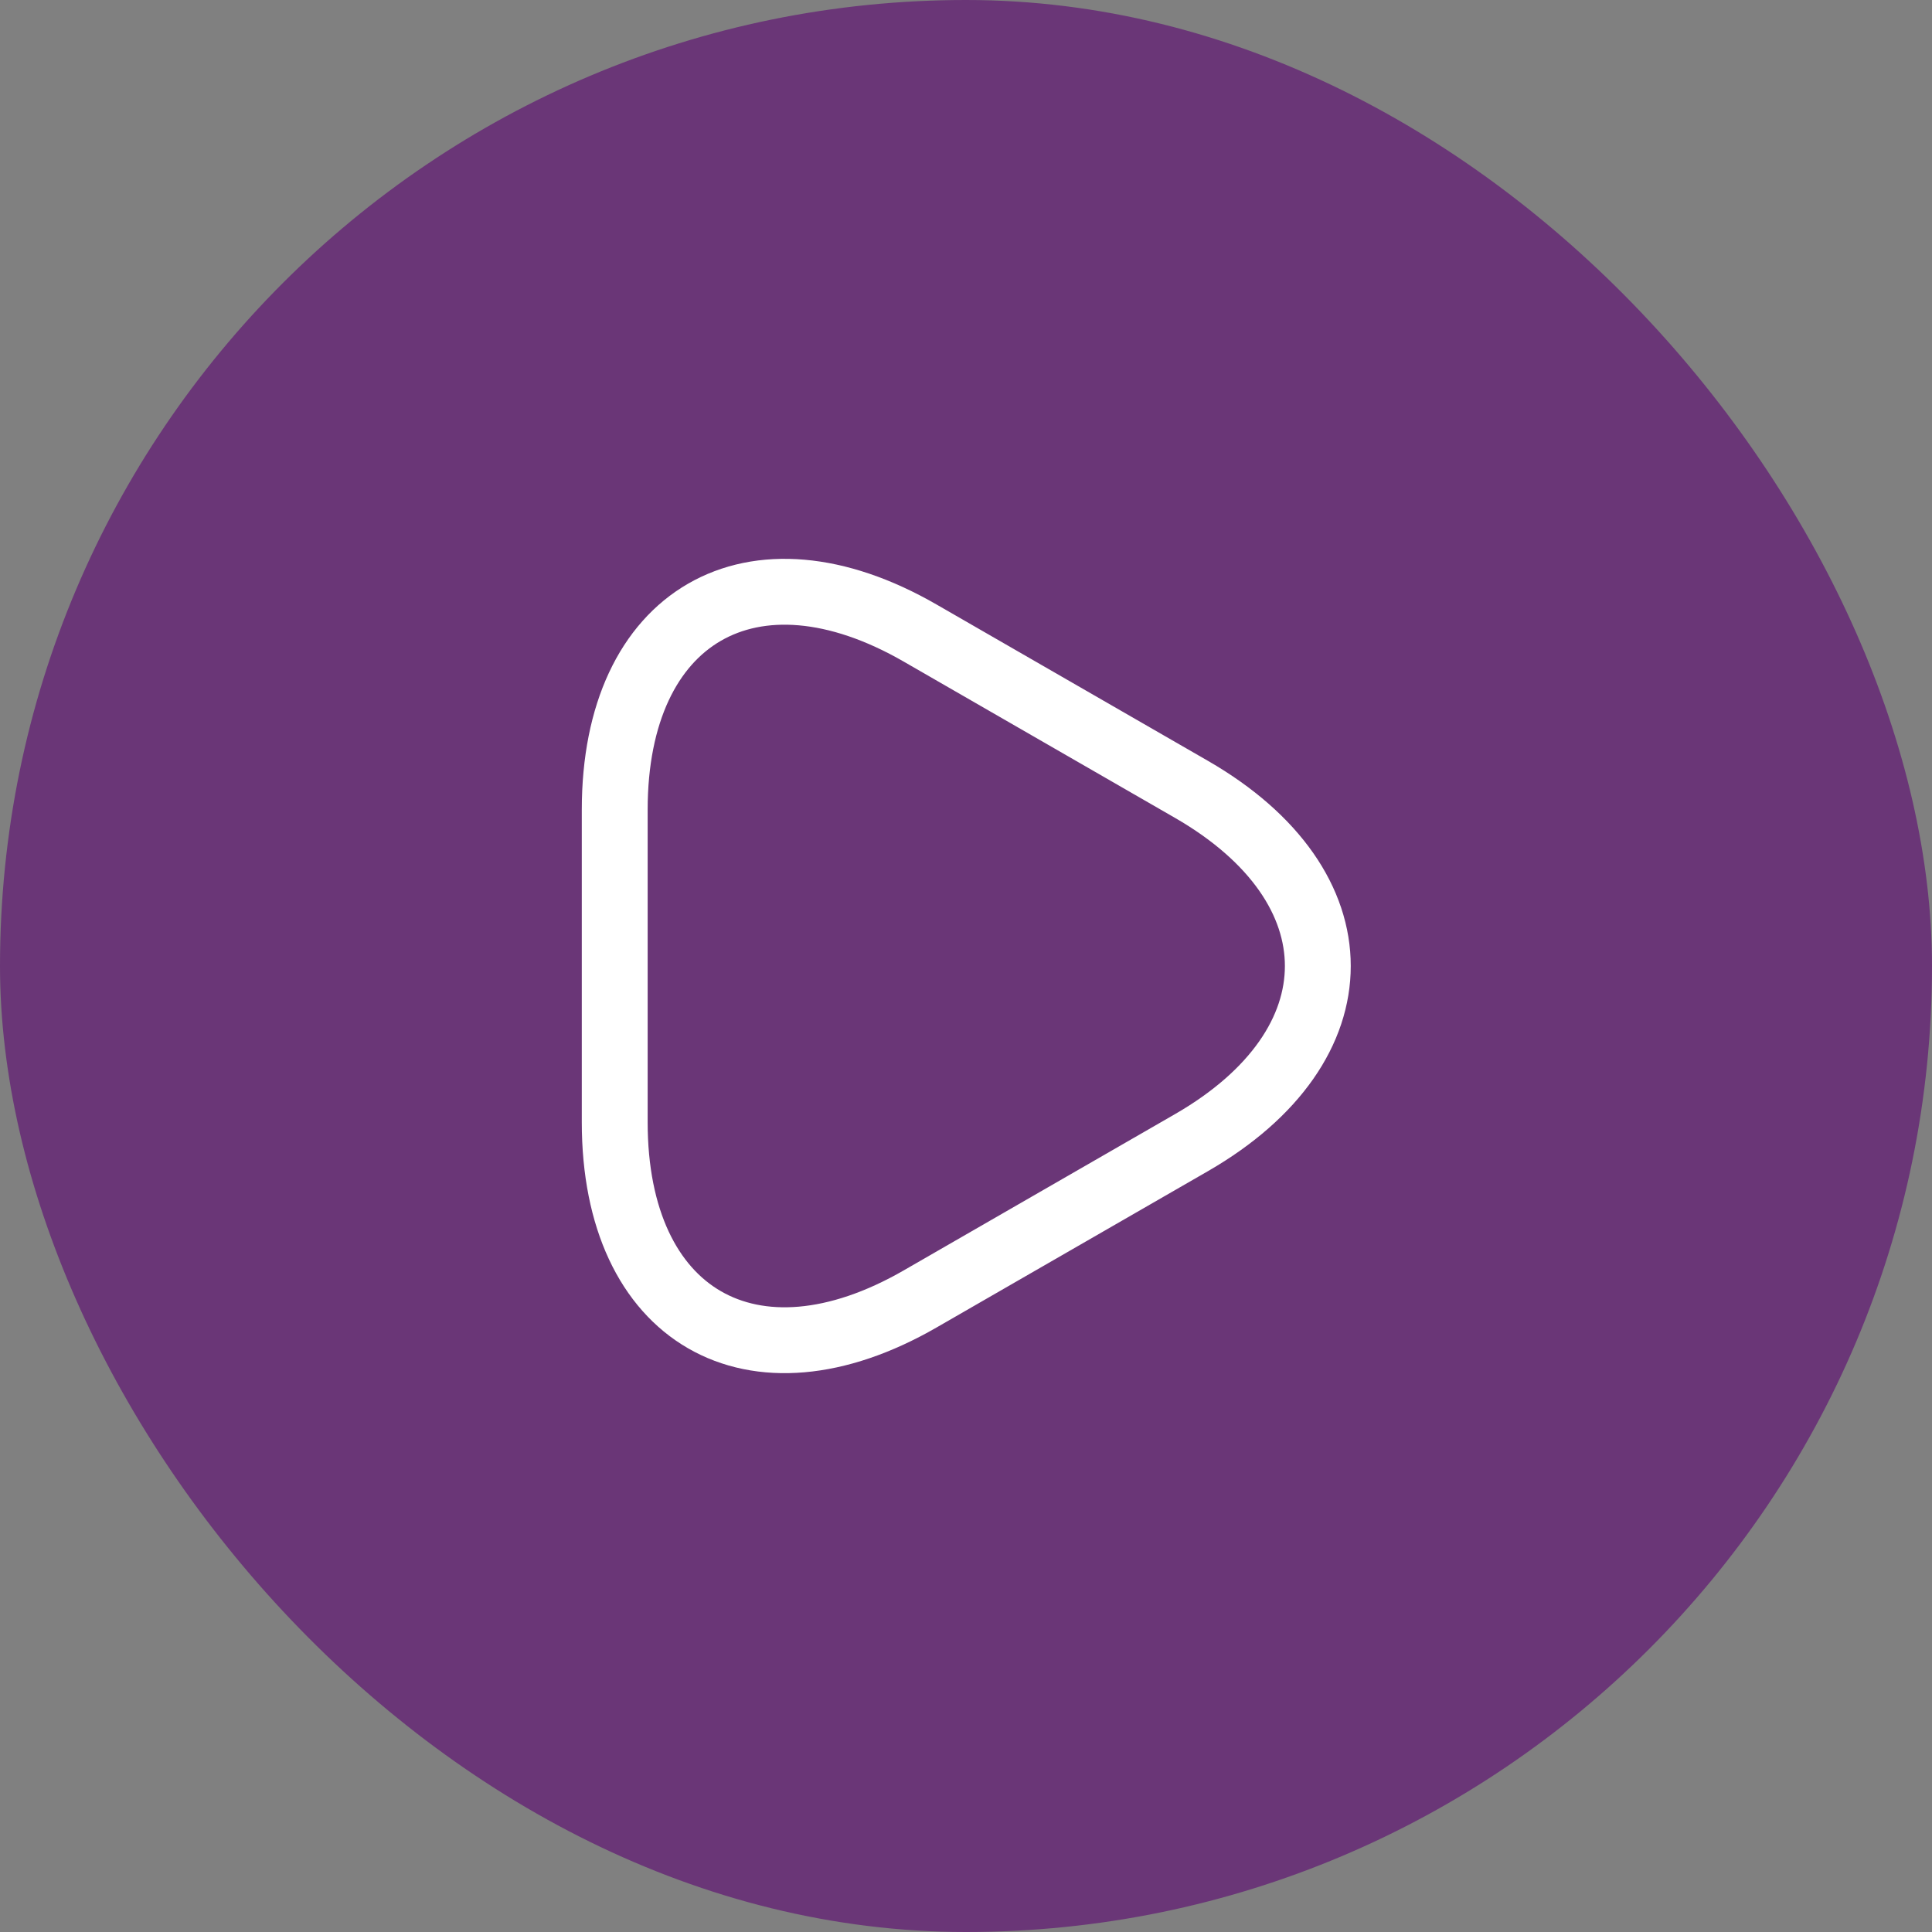
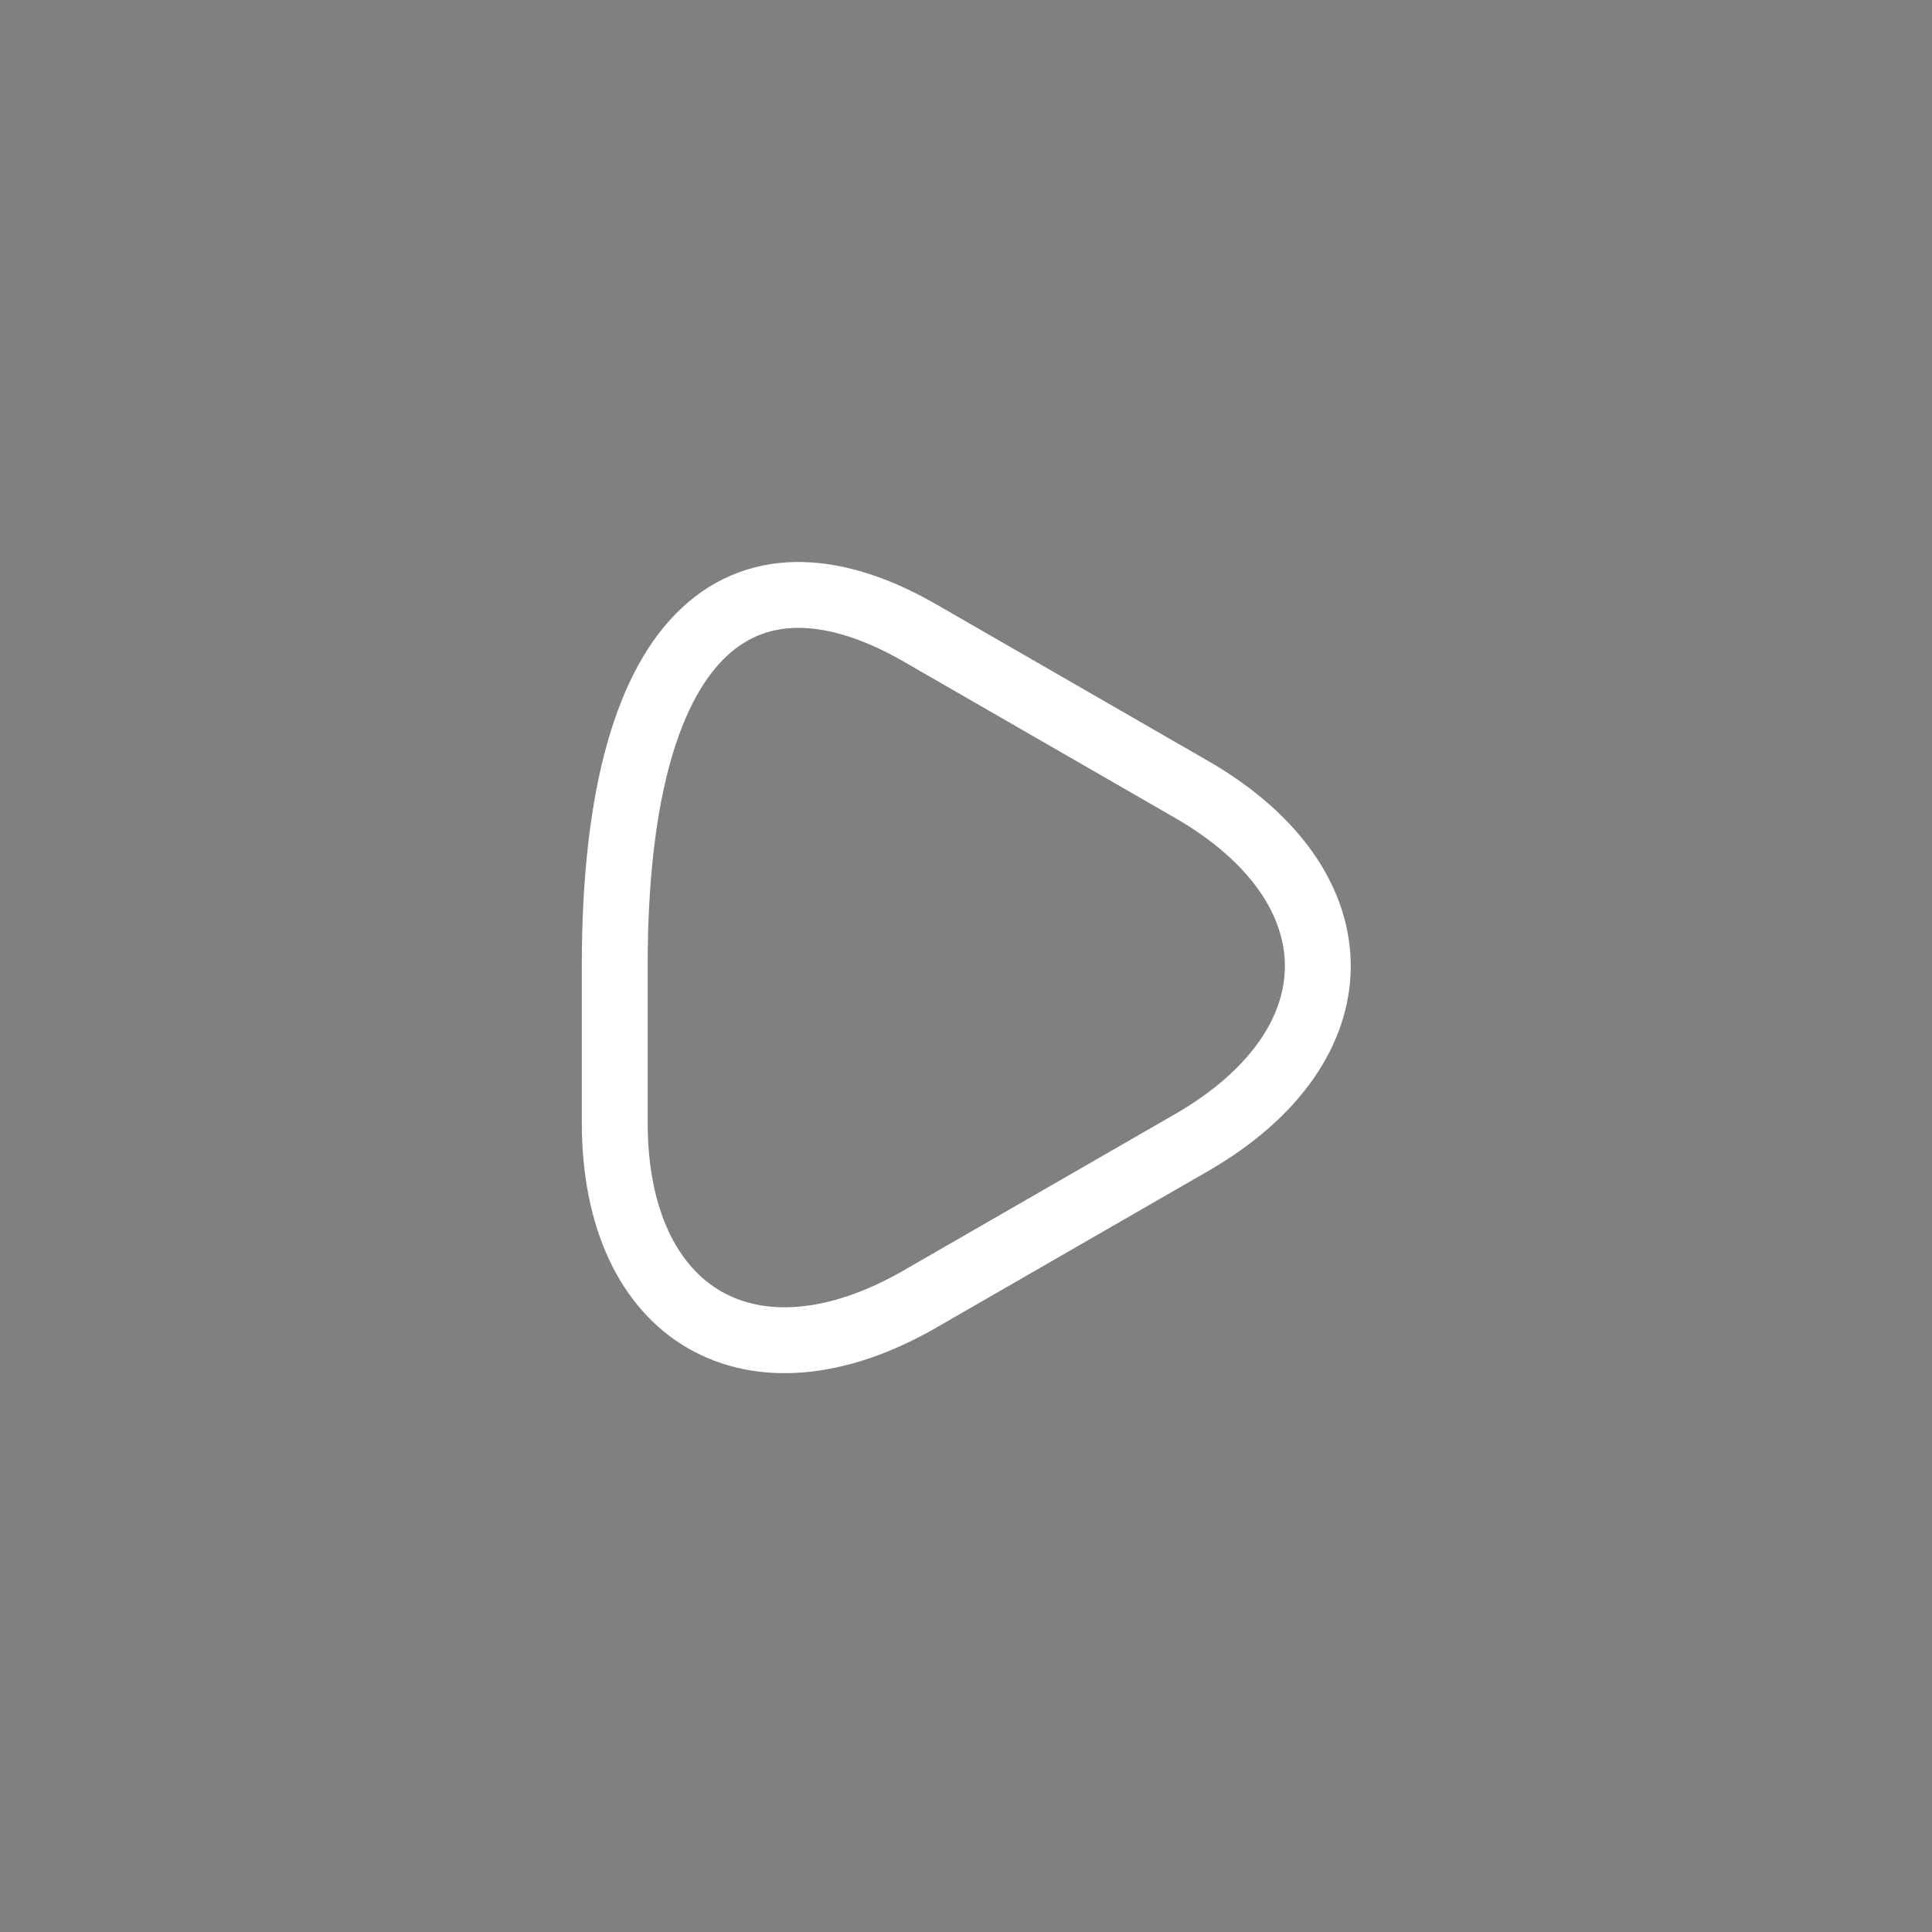
<svg xmlns="http://www.w3.org/2000/svg" width="88" height="88" viewBox="0 0 88 88" fill="none">
  <rect x="0" y="0" width="88" height="88" fill="#808080" stroke="none" />
-   <rect width="88" height="88" rx="44" fill="#6A3677" />
-   <path d="M28 44V36.88C28 28.04 34.26 24.42 41.92 28.84L48.1 32.4L54.28 35.96C61.94 40.38 61.94 47.62 54.28 52.04L48.1 55.6L41.92 59.16C34.26 63.58 28 59.96 28 51.12V44Z" stroke="white" stroke-width="3" stroke-miterlimit="10" stroke-linecap="round" stroke-linejoin="round" />
+   <path d="M28 44C28 28.04 34.26 24.42 41.92 28.84L48.1 32.4L54.28 35.96C61.94 40.38 61.94 47.62 54.28 52.04L48.1 55.6L41.92 59.16C34.26 63.58 28 59.96 28 51.12V44Z" stroke="white" stroke-width="3" stroke-miterlimit="10" stroke-linecap="round" stroke-linejoin="round" />
</svg>